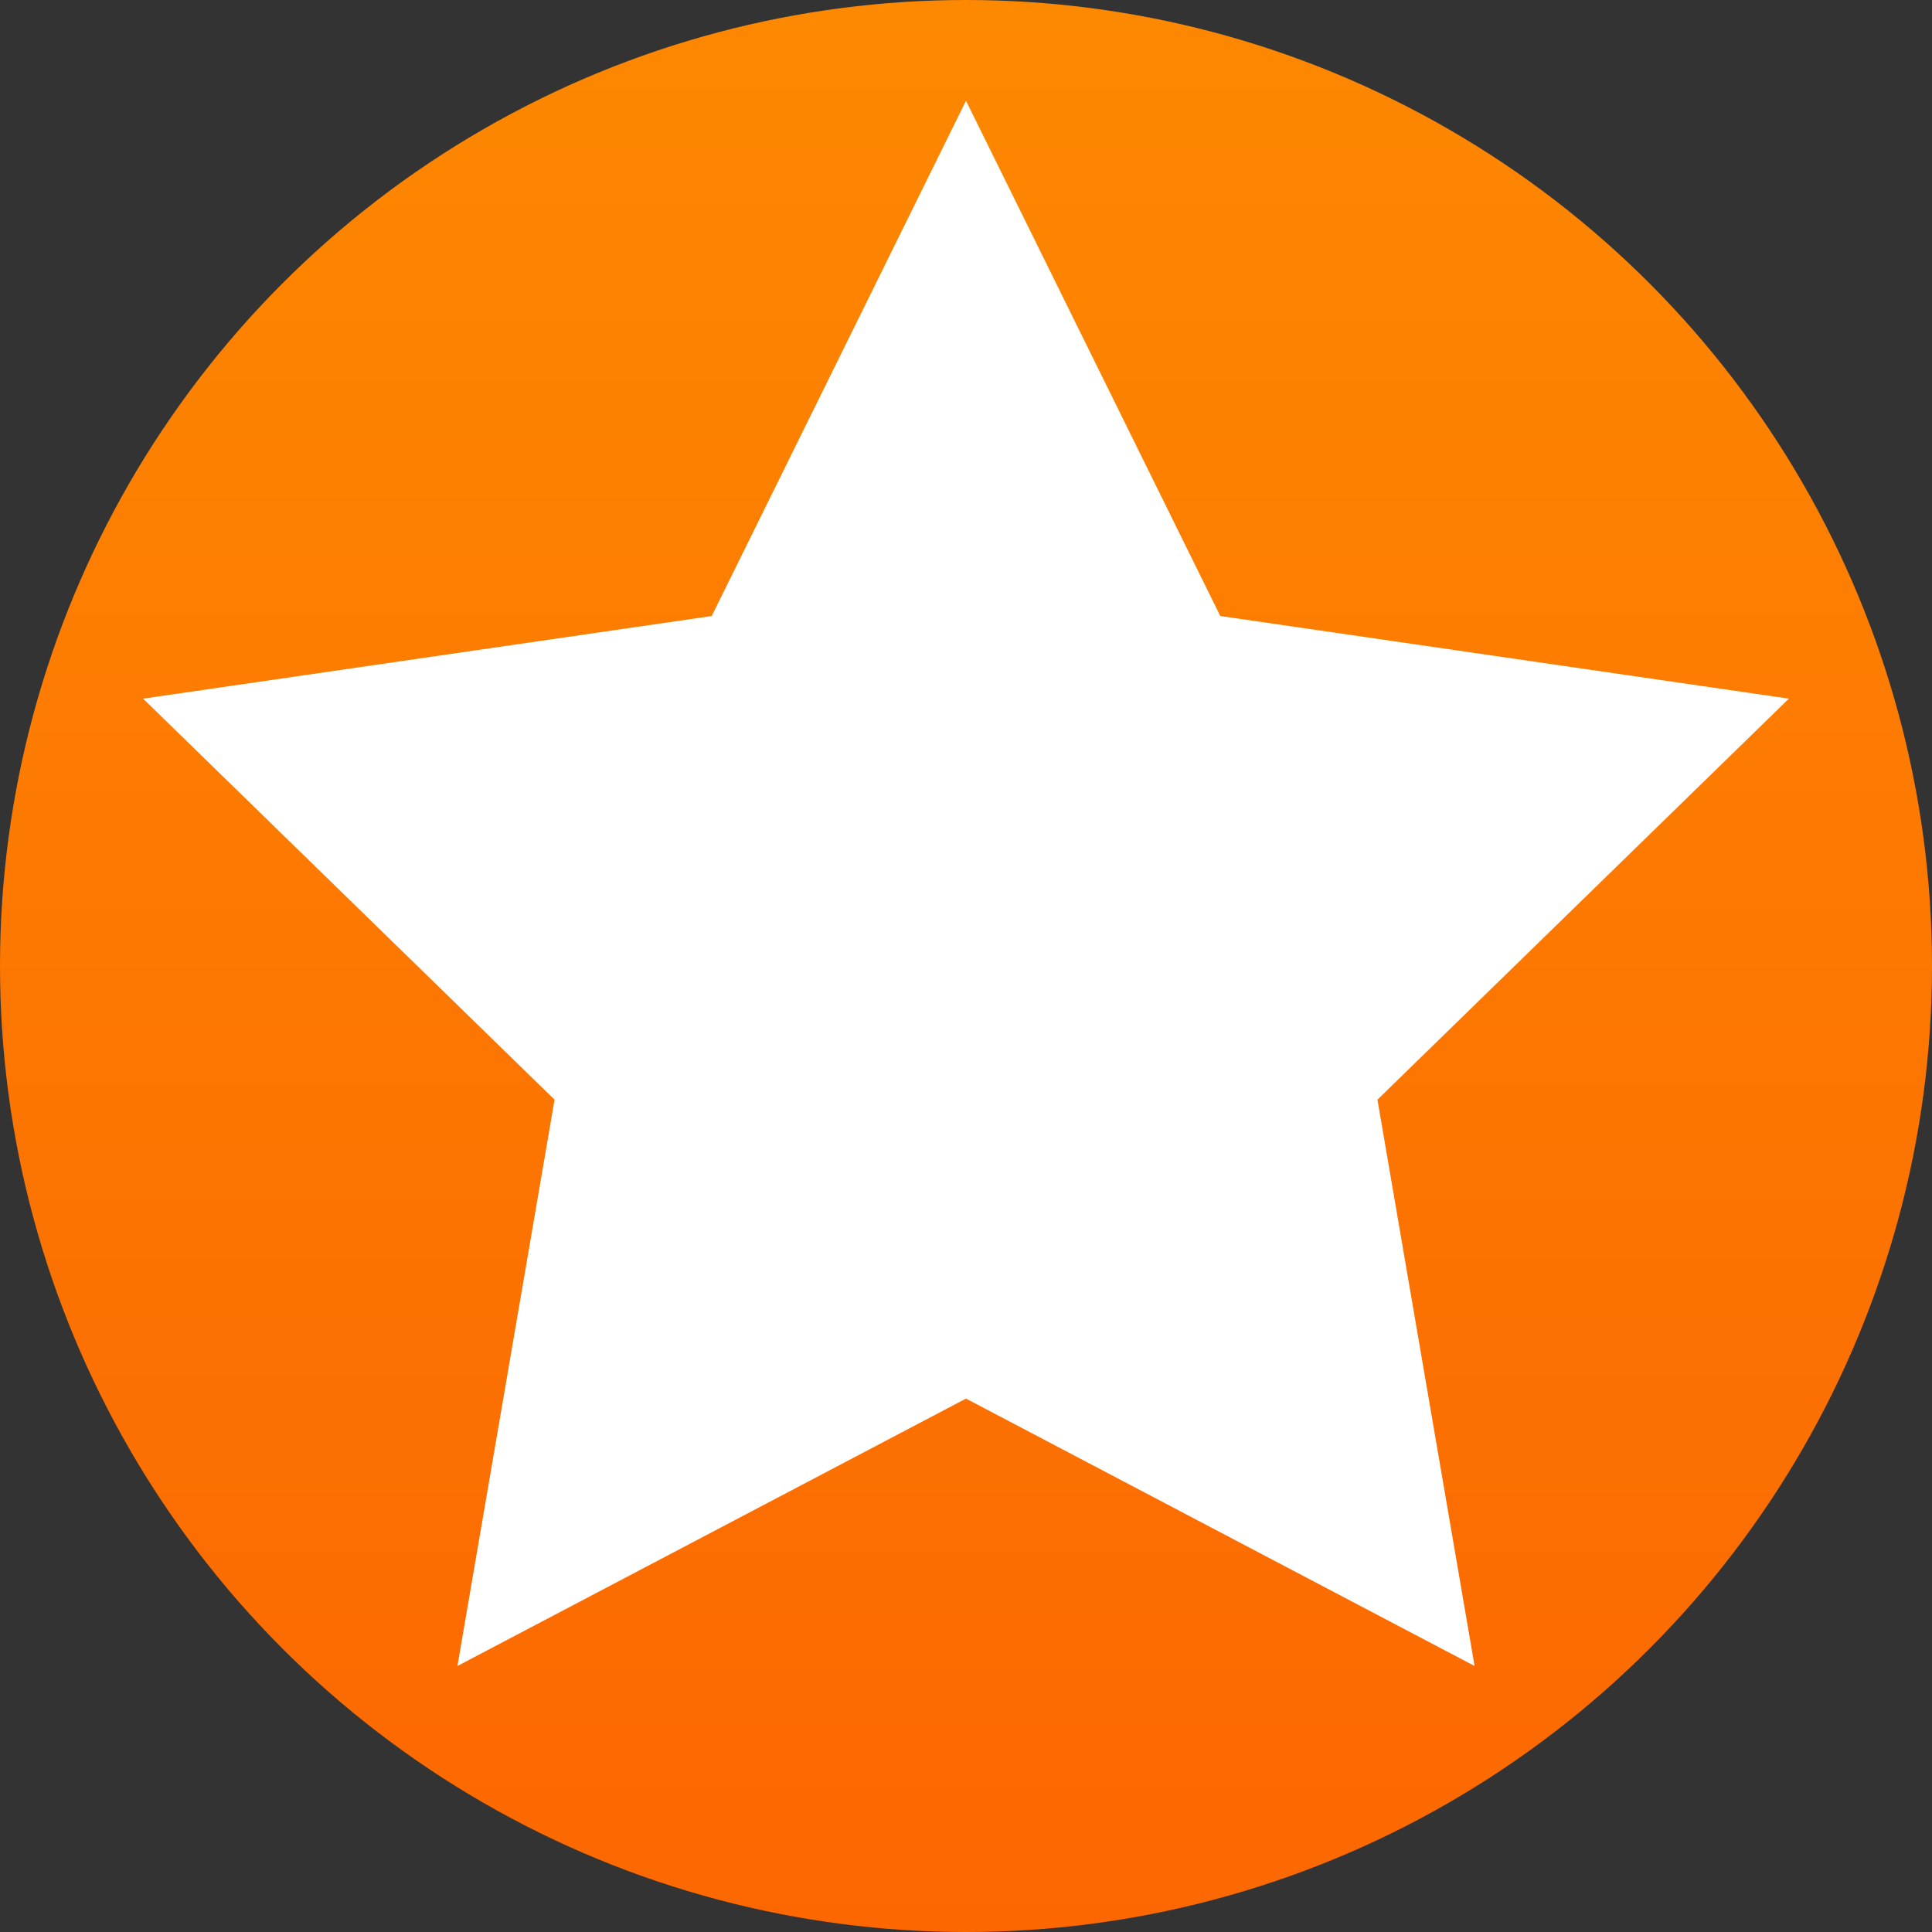
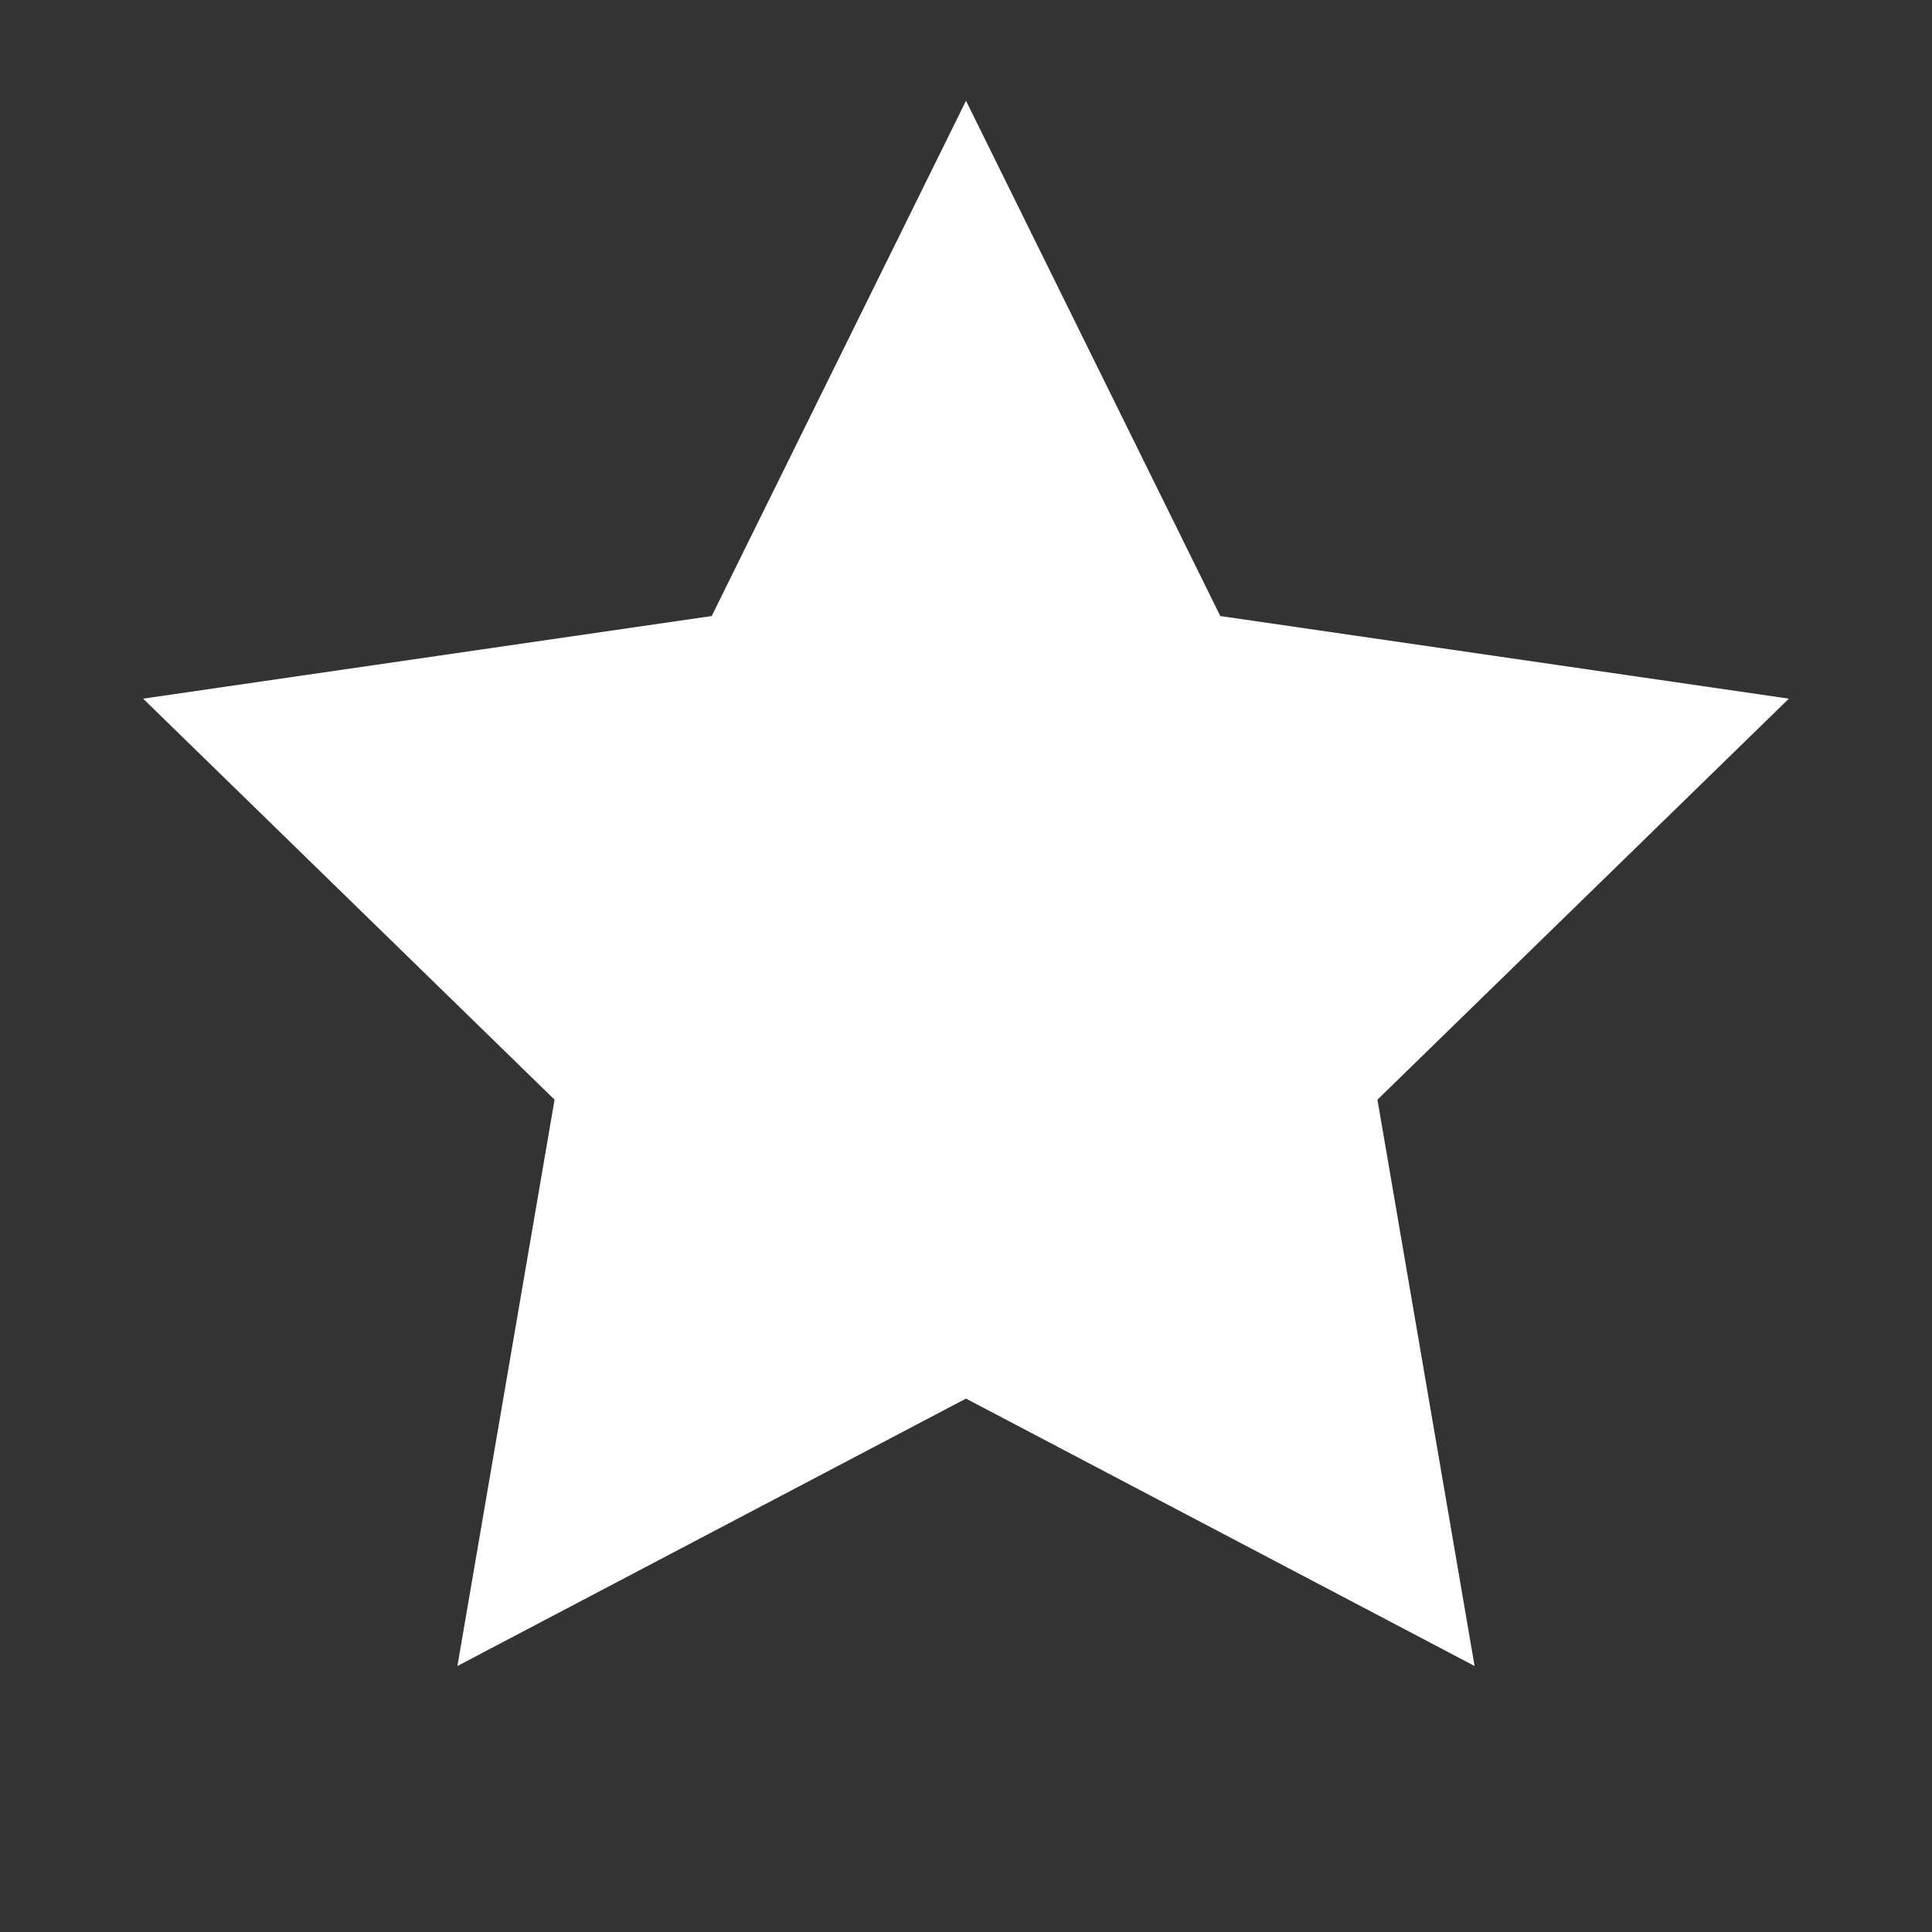
<svg xmlns="http://www.w3.org/2000/svg" viewBox="0 0 358 358">
  <rect x="0" y="0" width="358" height="358" fill="#333333" stroke="none" />
  <defs>
    <style>.cls-1{fill:url(#Orange_Gradient);}.cls-2{fill:#fff;}</style>
    <linearGradient id="Orange_Gradient" x1="179" x2="179" y2="358" gradientUnits="userSpaceOnUse">
      <stop offset="0" stop-color="#fd8801" />
      <stop offset="1" stop-color="#fc6701" />
    </linearGradient>
  </defs>
  <title>Badges</title>
  <g id="level_2">
-     <circle class="cls-1" cx="179" cy="179" r="179" />
    <polygon class="cls-2" points="179 18.67 226.12 114.15 331.48 129.46 255.24 203.77 273.24 308.71 179 259.16 84.76 308.71 102.76 203.77 26.52 129.46 131.88 114.15 179 18.67" />
  </g>
</svg>